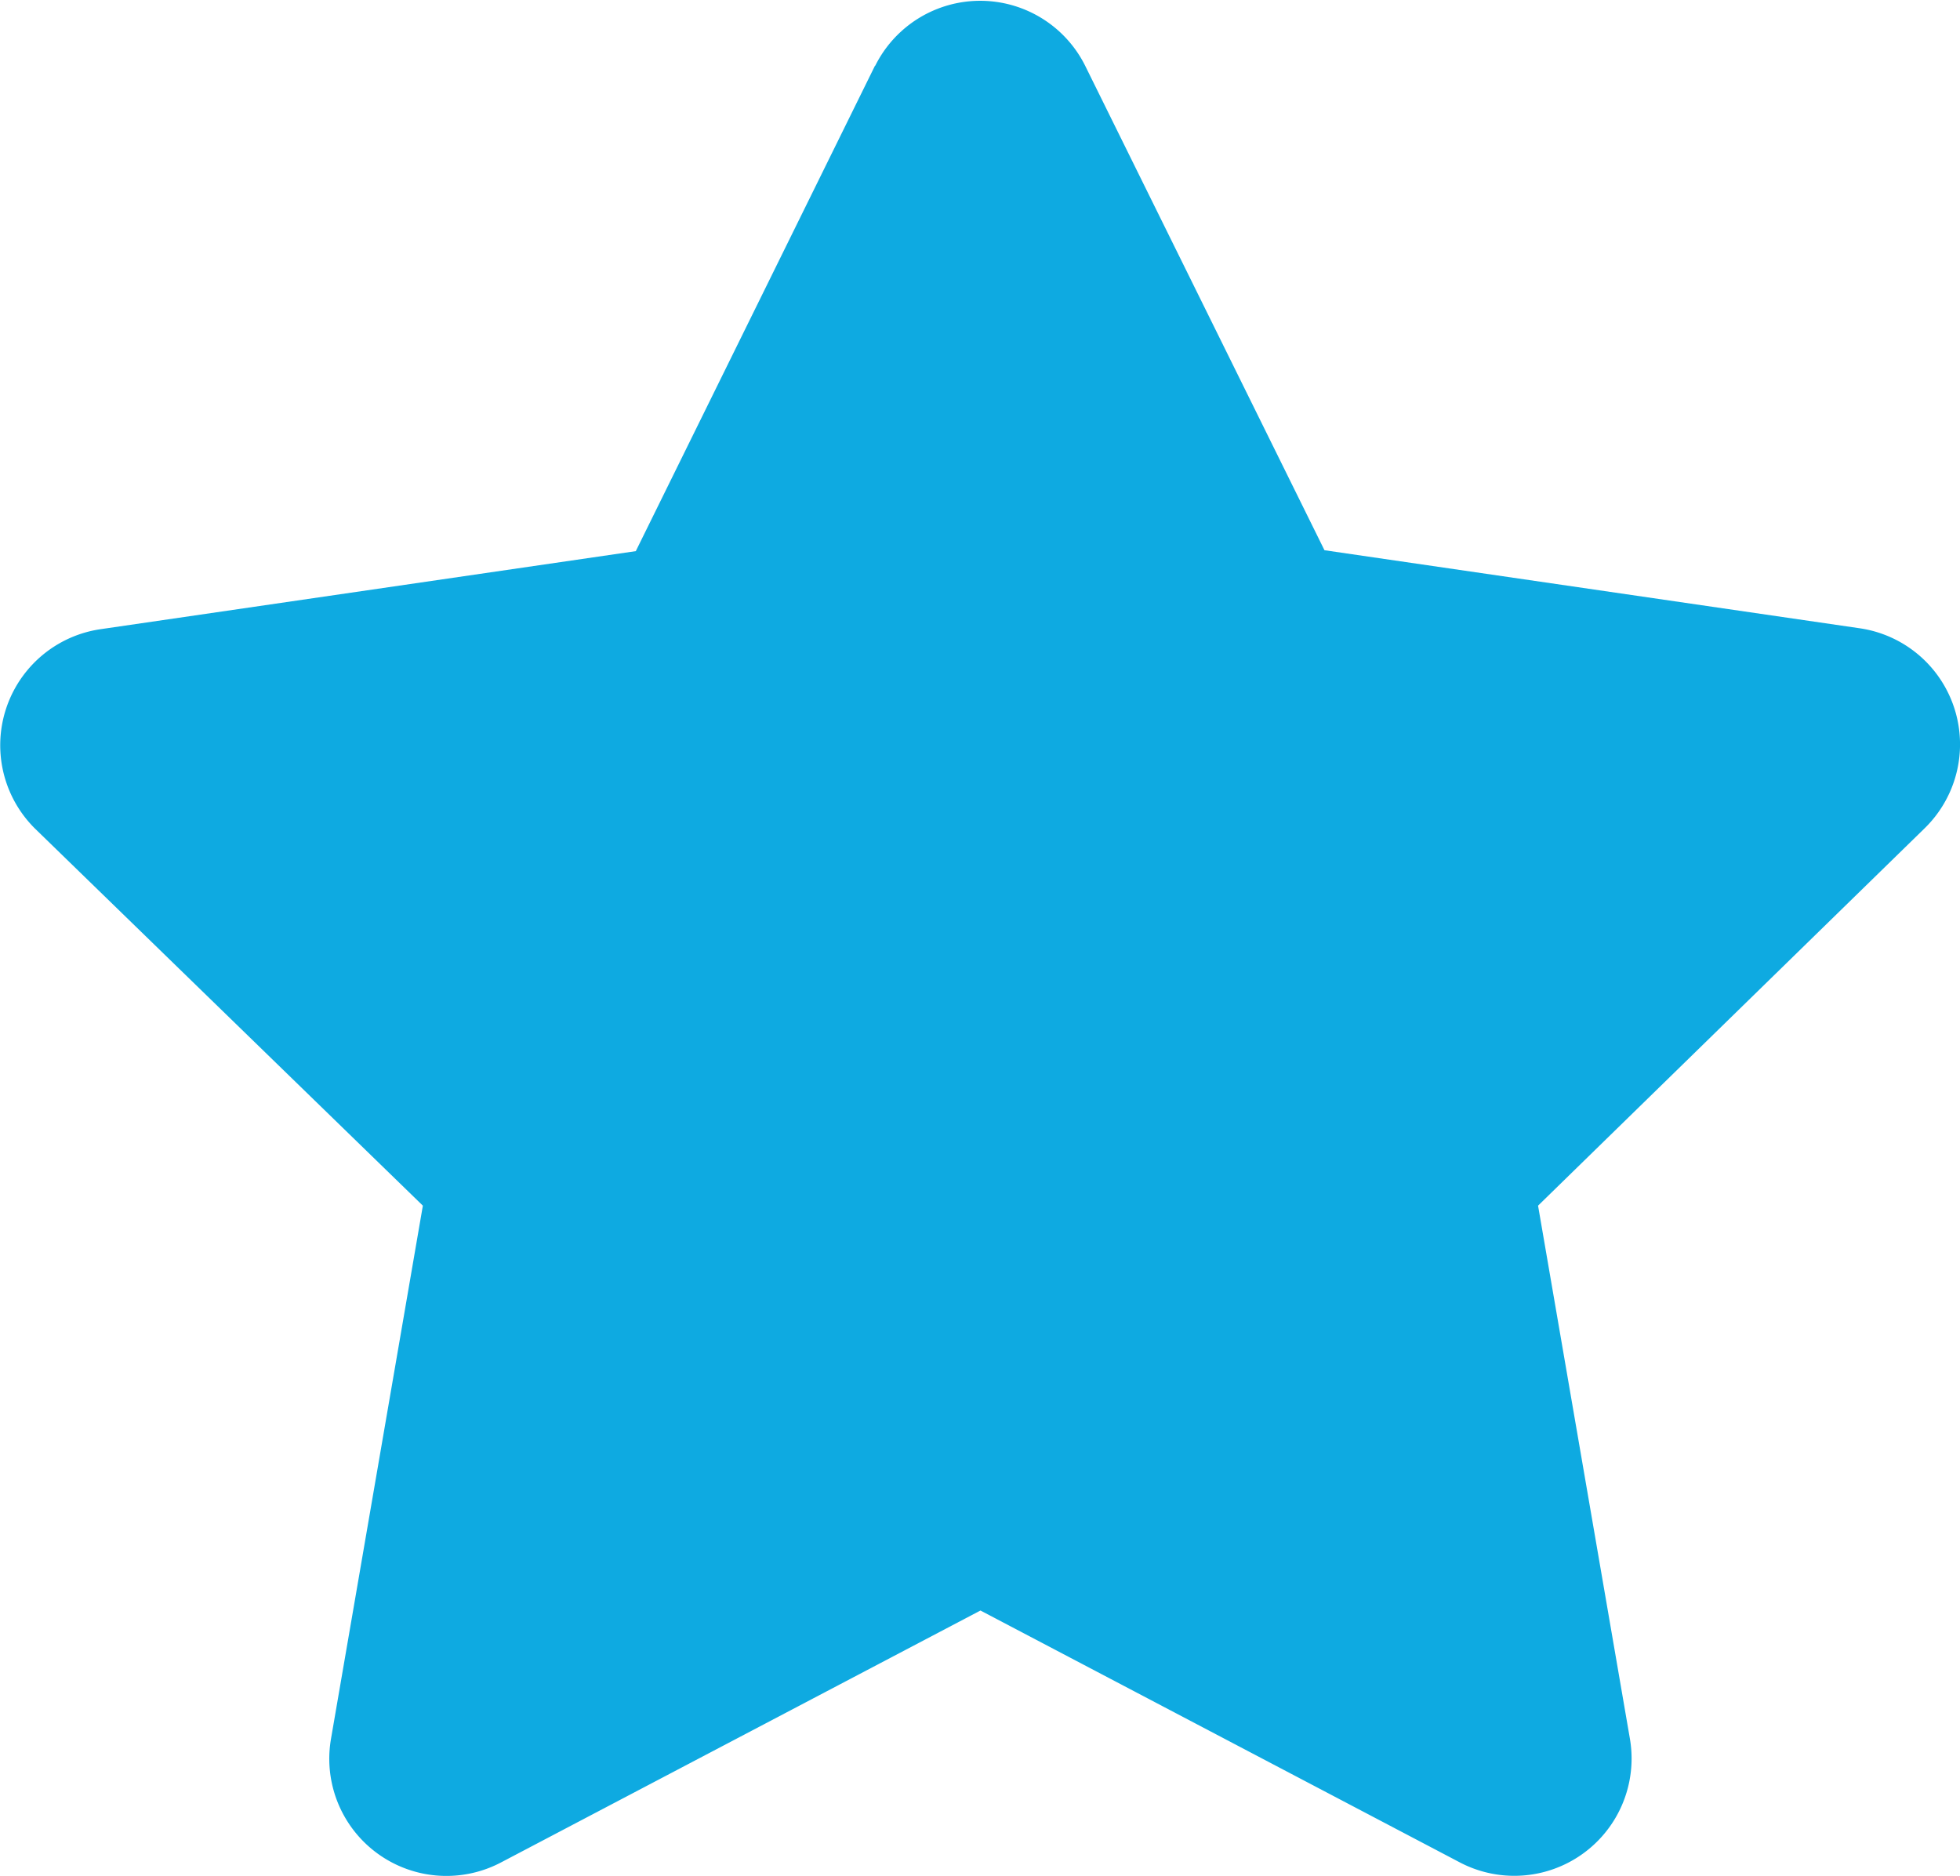
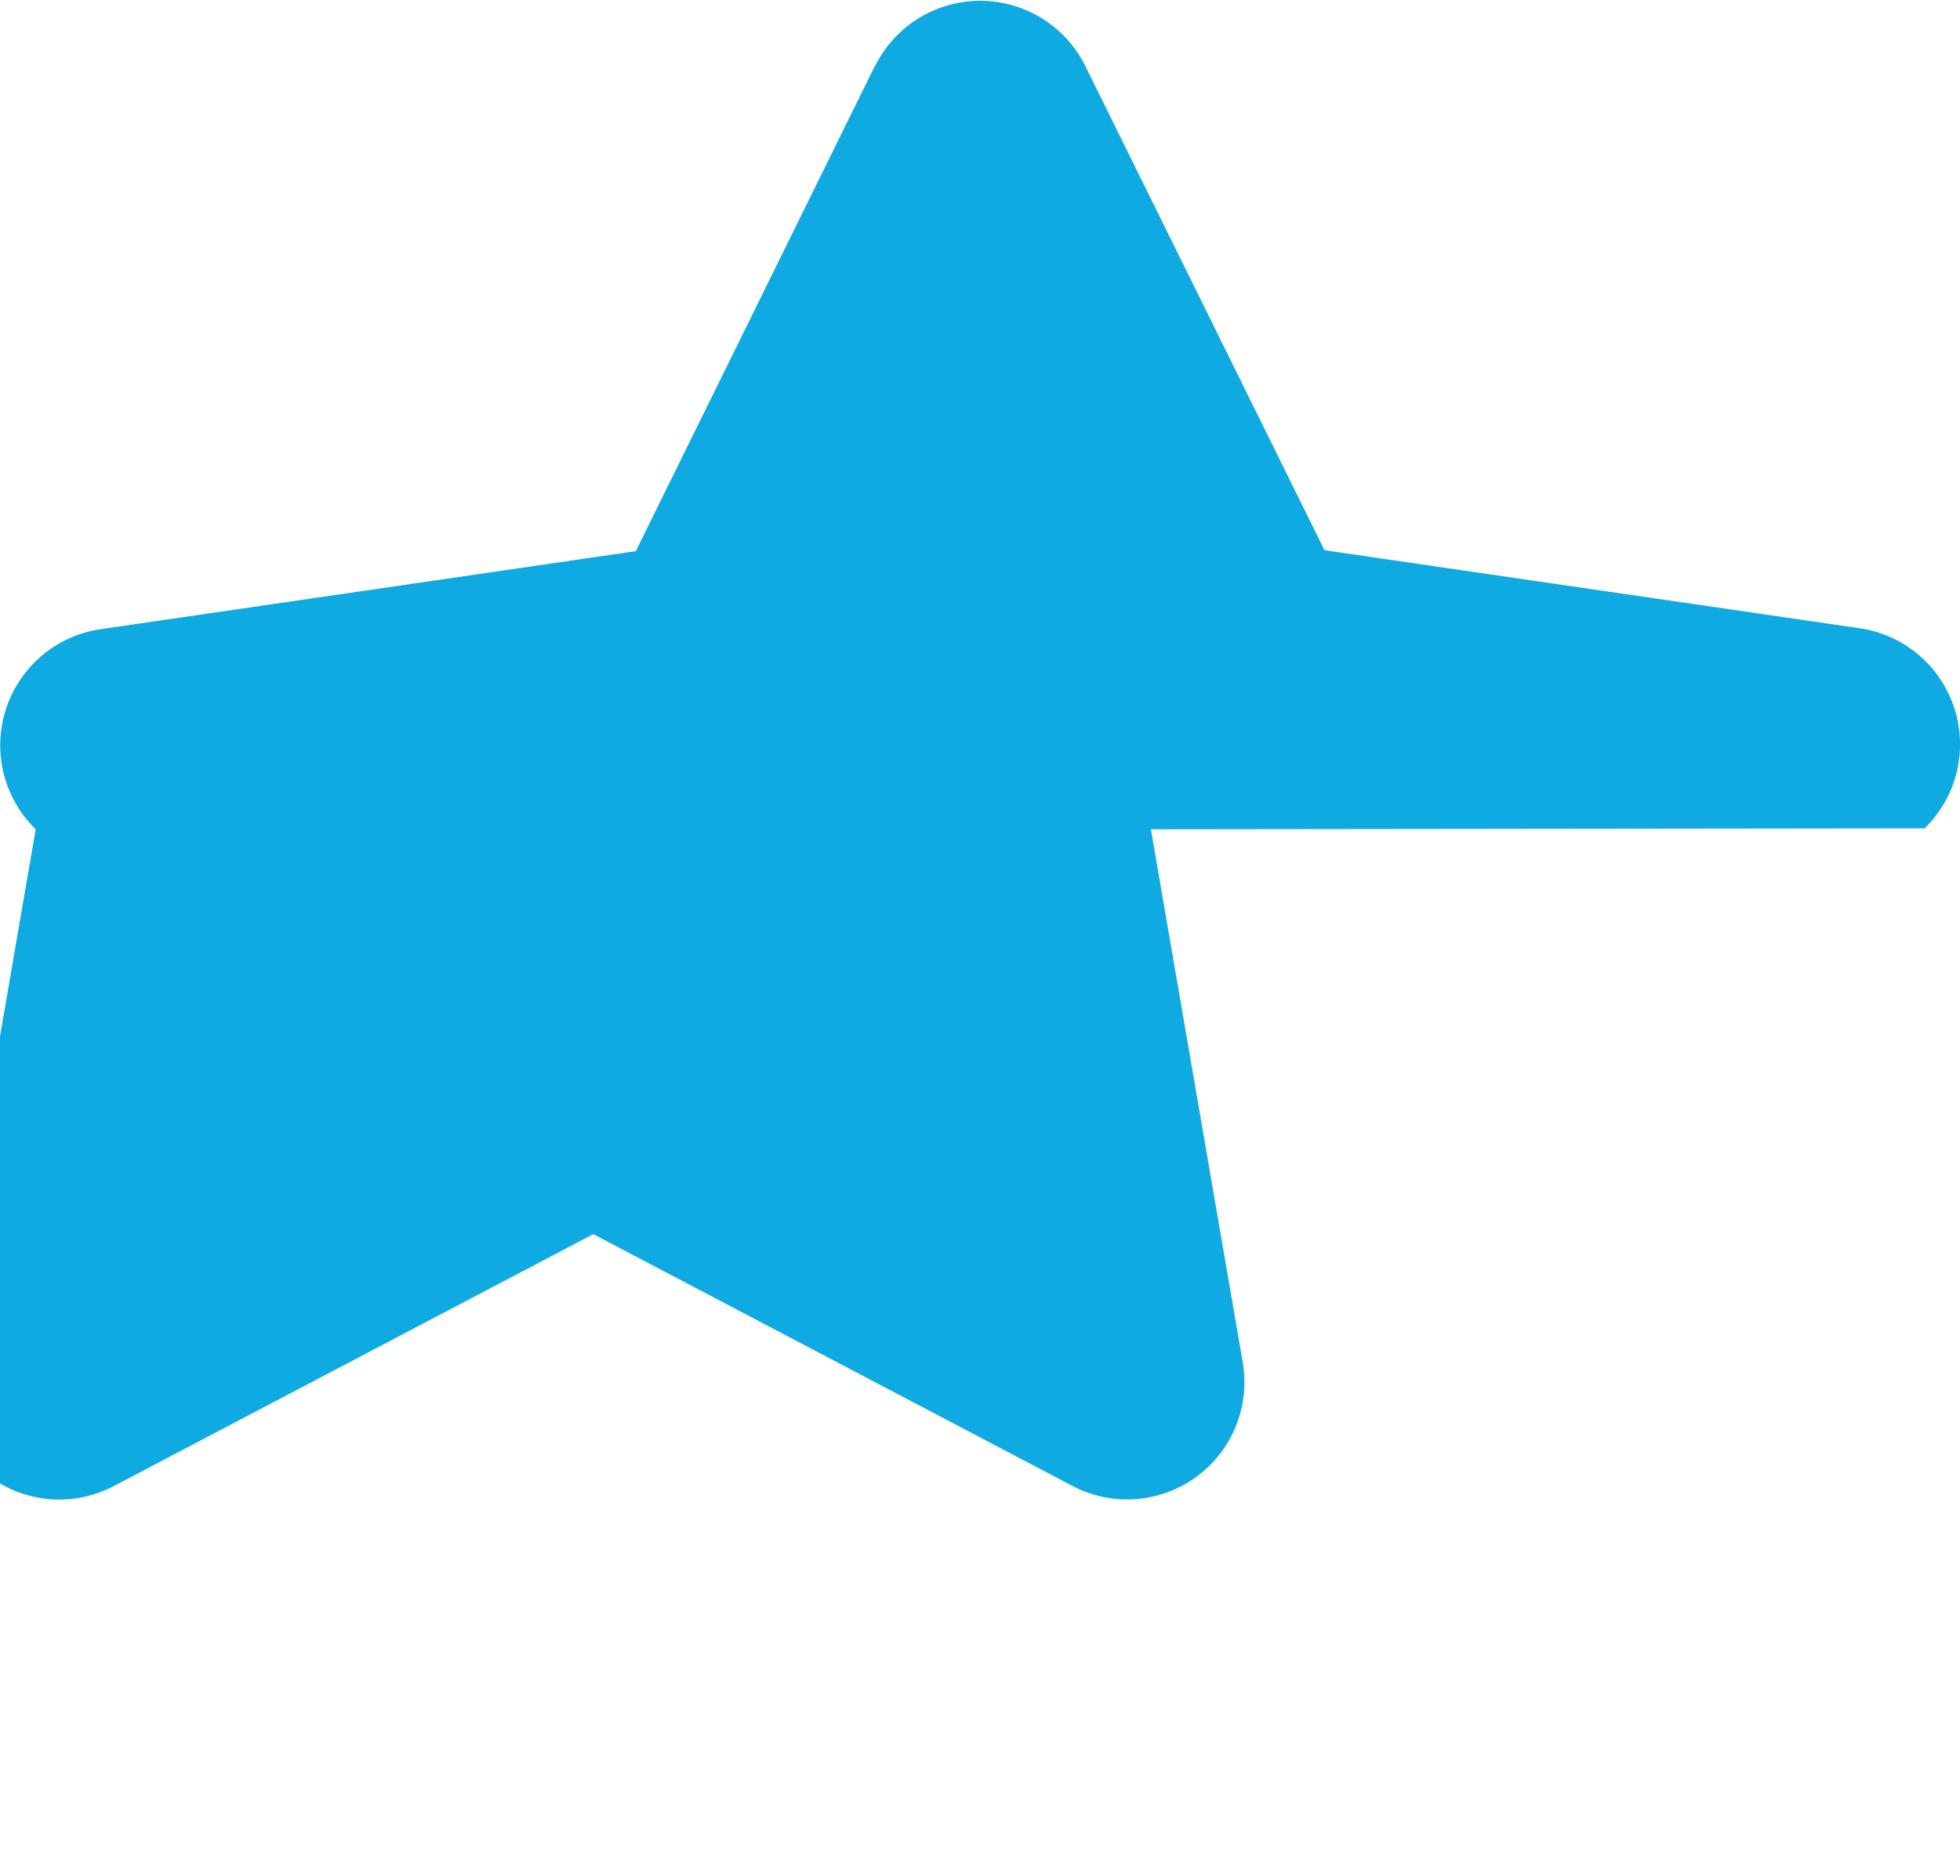
<svg xmlns="http://www.w3.org/2000/svg" width="14.939" height="14.299" viewBox="0 0 14.939 14.299">
  <defs>
    <style>.a{fill:#0eaae1;}</style>
  </defs>
-   <path class="a" d="M8.11.5l-1.823,3.7-4.08.595a.894.894,0,0,0-.494,1.525L4.664,9.189l-.7,4.063a.893.893,0,0,0,1.3.941l3.65-1.918,3.65,1.918a.894.894,0,0,0,1.3-.941l-.7-4.063L16.11,6.313a.894.894,0,0,0-.494-1.525l-4.08-.595L9.712.5a.894.894,0,0,0-1.6,0Z" transform="translate(-1.441 0.001)" />
+   <path class="a" d="M8.11.5l-1.823,3.7-4.08.595a.894.894,0,0,0-.494,1.525l-.7,4.063a.893.893,0,0,0,1.3.941l3.65-1.918,3.65,1.918a.894.894,0,0,0,1.3-.941l-.7-4.063L16.11,6.313a.894.894,0,0,0-.494-1.525l-4.08-.595L9.712.5a.894.894,0,0,0-1.6,0Z" transform="translate(-1.441 0.001)" />
</svg>